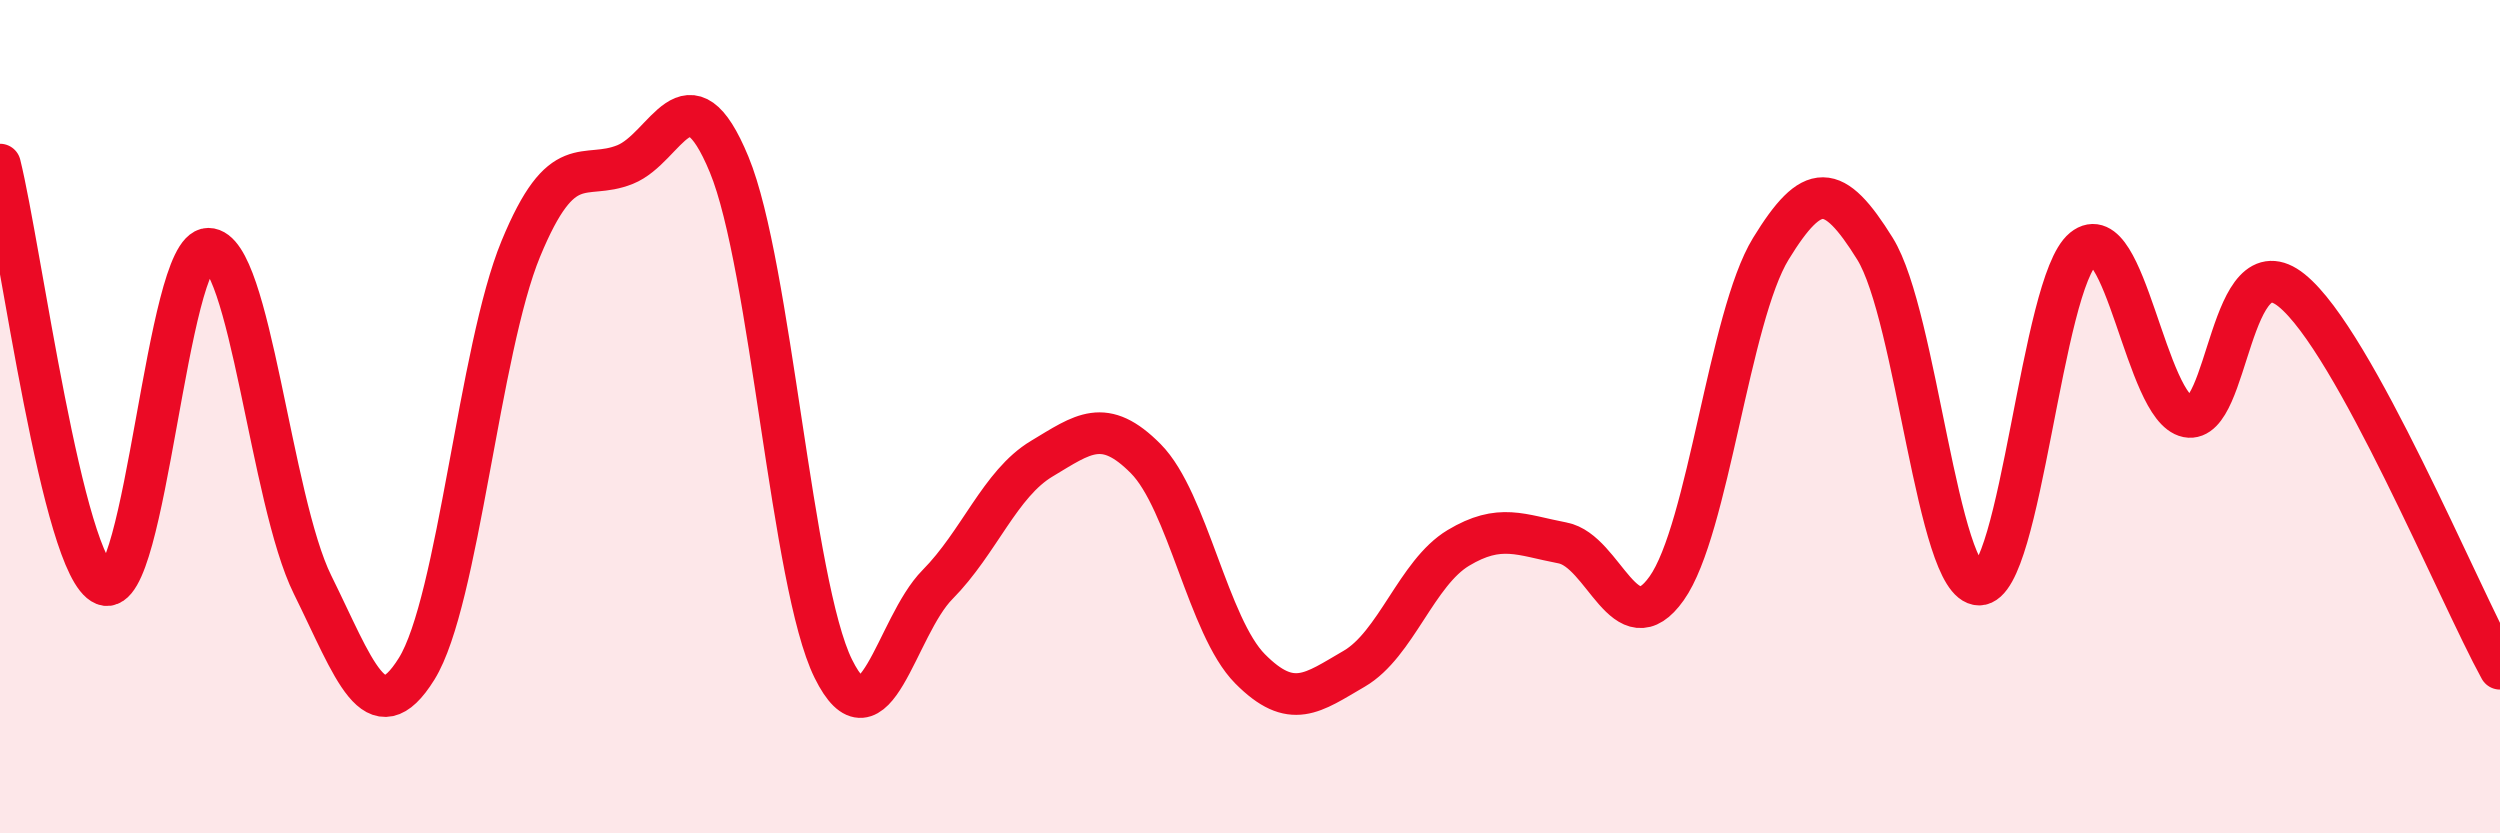
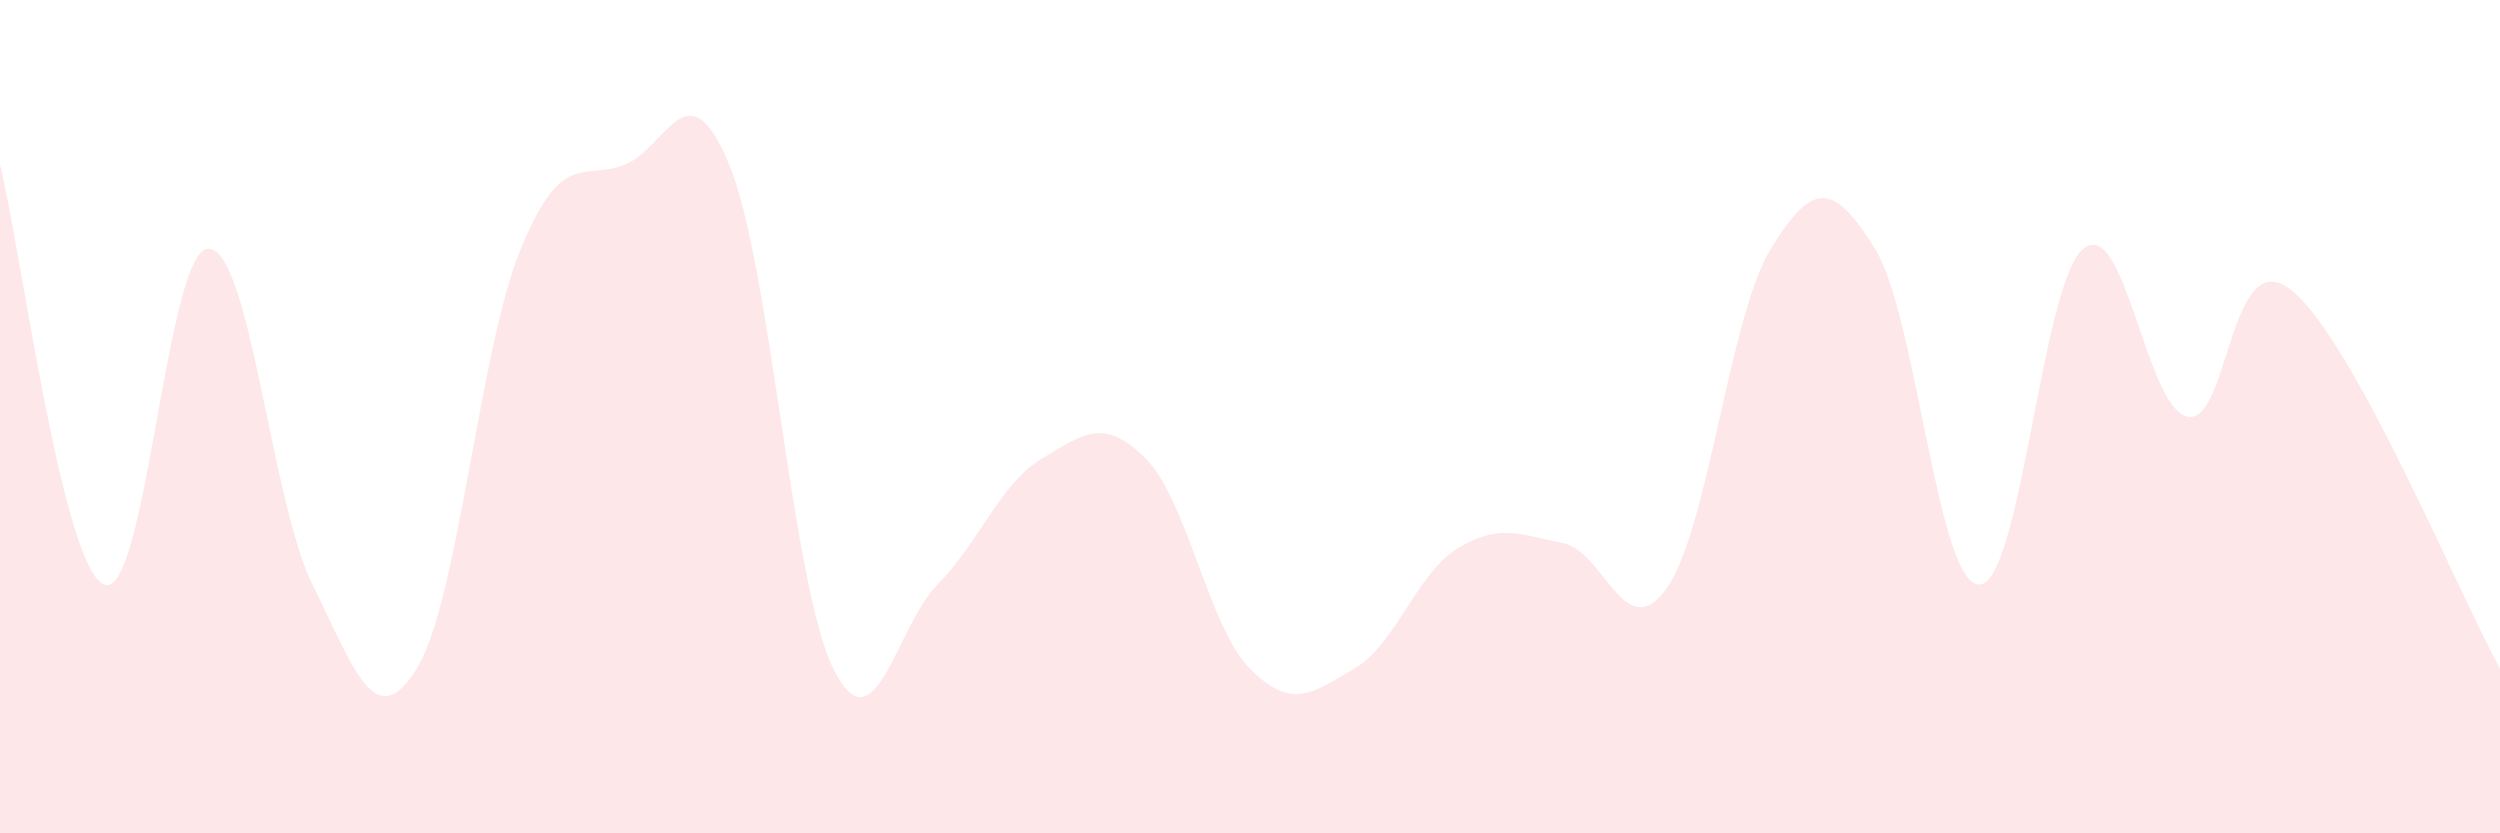
<svg xmlns="http://www.w3.org/2000/svg" width="60" height="20" viewBox="0 0 60 20">
  <path d="M 0,3.95 C 0.5,5.97 1.5,13.63 2.5,14.03 C 3.5,14.43 4,5.97 5,5.97 C 6,5.97 6.5,12.01 7.5,14.03 C 8.5,16.05 9,17.66 10,16.05 C 11,14.44 11.5,8.39 12.5,5.97 C 13.5,3.55 14,4.35 15,3.95 C 16,3.55 16.5,1.53 17.5,3.95 C 18.5,6.37 19,14.03 20,16.05 C 21,18.07 21.5,15.04 22.5,14.03 C 23.5,13.02 24,11.61 25,11.01 C 26,10.41 26.5,10 27.5,11.01 C 28.5,12.02 29,15.04 30,16.05 C 31,17.06 31.5,16.63 32.5,16.05 C 33.5,15.47 34,13.75 35,13.15 C 36,12.55 36.5,12.84 37.5,13.03 C 38.5,13.22 39,15.53 40,14.12 C 41,12.71 41.5,7.6 42.5,5.97 C 43.5,4.34 44,4.36 45,5.97 C 46,7.58 46.5,14.03 47.5,14.03 C 48.5,14.03 49,6.78 50,5.97 C 51,5.16 51.5,9.8 52.5,10 C 53.5,10.2 53.5,5.76 55,6.97 C 56.5,8.18 59,14.23 60,16.05L60 20L0 20Z" fill="#EB0A25" opacity="0.1" stroke-linecap="round" stroke-linejoin="round" />
-   <path d="M 0,3.95 C 0.5,5.97 1.5,13.63 2.5,14.03 C 3.5,14.43 4,5.97 5,5.97 C 6,5.97 6.5,12.01 7.5,14.03 C 8.5,16.05 9,17.66 10,16.05 C 11,14.44 11.5,8.39 12.5,5.97 C 13.5,3.55 14,4.35 15,3.95 C 16,3.55 16.5,1.53 17.5,3.95 C 18.5,6.37 19,14.03 20,16.05 C 21,18.07 21.5,15.04 22.5,14.03 C 23.5,13.02 24,11.61 25,11.01 C 26,10.41 26.5,10 27.5,11.01 C 28.5,12.02 29,15.04 30,16.05 C 31,17.06 31.5,16.63 32.5,16.05 C 33.5,15.47 34,13.75 35,13.15 C 36,12.55 36.5,12.84 37.5,13.03 C 38.5,13.22 39,15.53 40,14.12 C 41,12.71 41.5,7.6 42.5,5.97 C 43.5,4.34 44,4.36 45,5.97 C 46,7.58 46.5,14.03 47.5,14.03 C 48.5,14.03 49,6.78 50,5.97 C 51,5.16 51.5,9.8 52.5,10 C 53.5,10.2 53.5,5.76 55,6.97 C 56.5,8.18 59,14.23 60,16.05" stroke="#EB0A25" stroke-width="1" fill="none" stroke-linecap="round" stroke-linejoin="round" />
</svg>